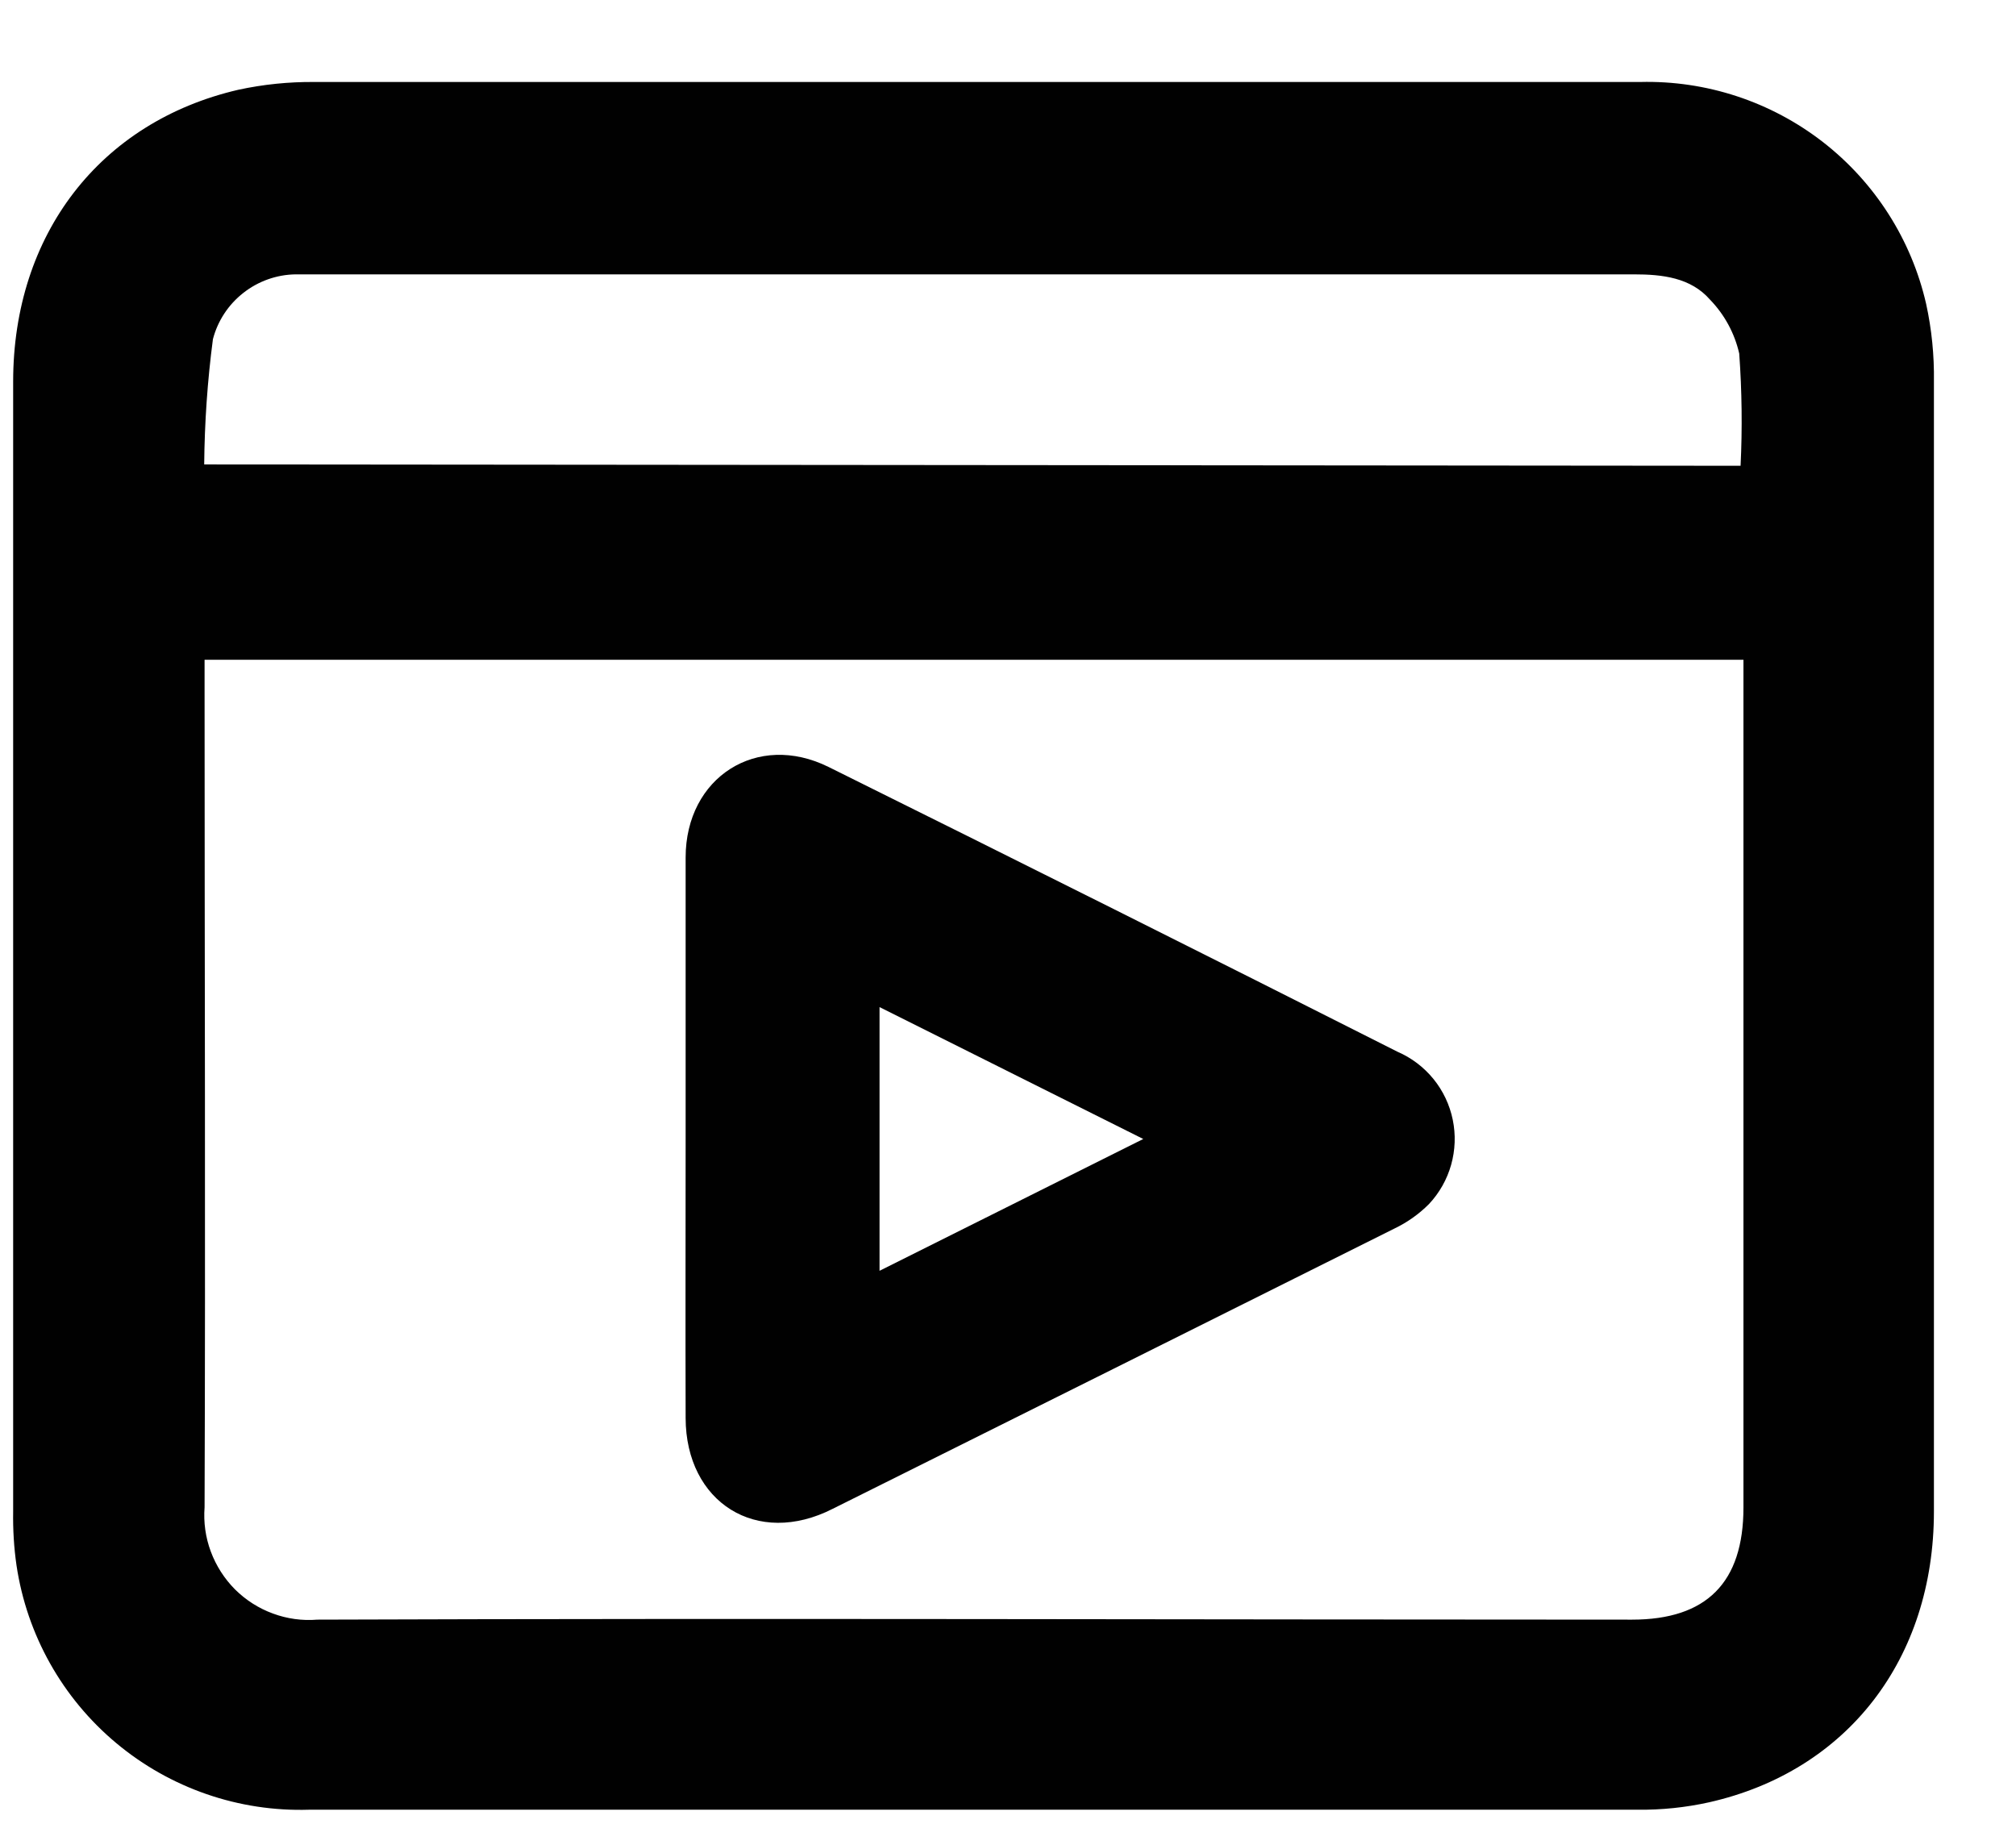
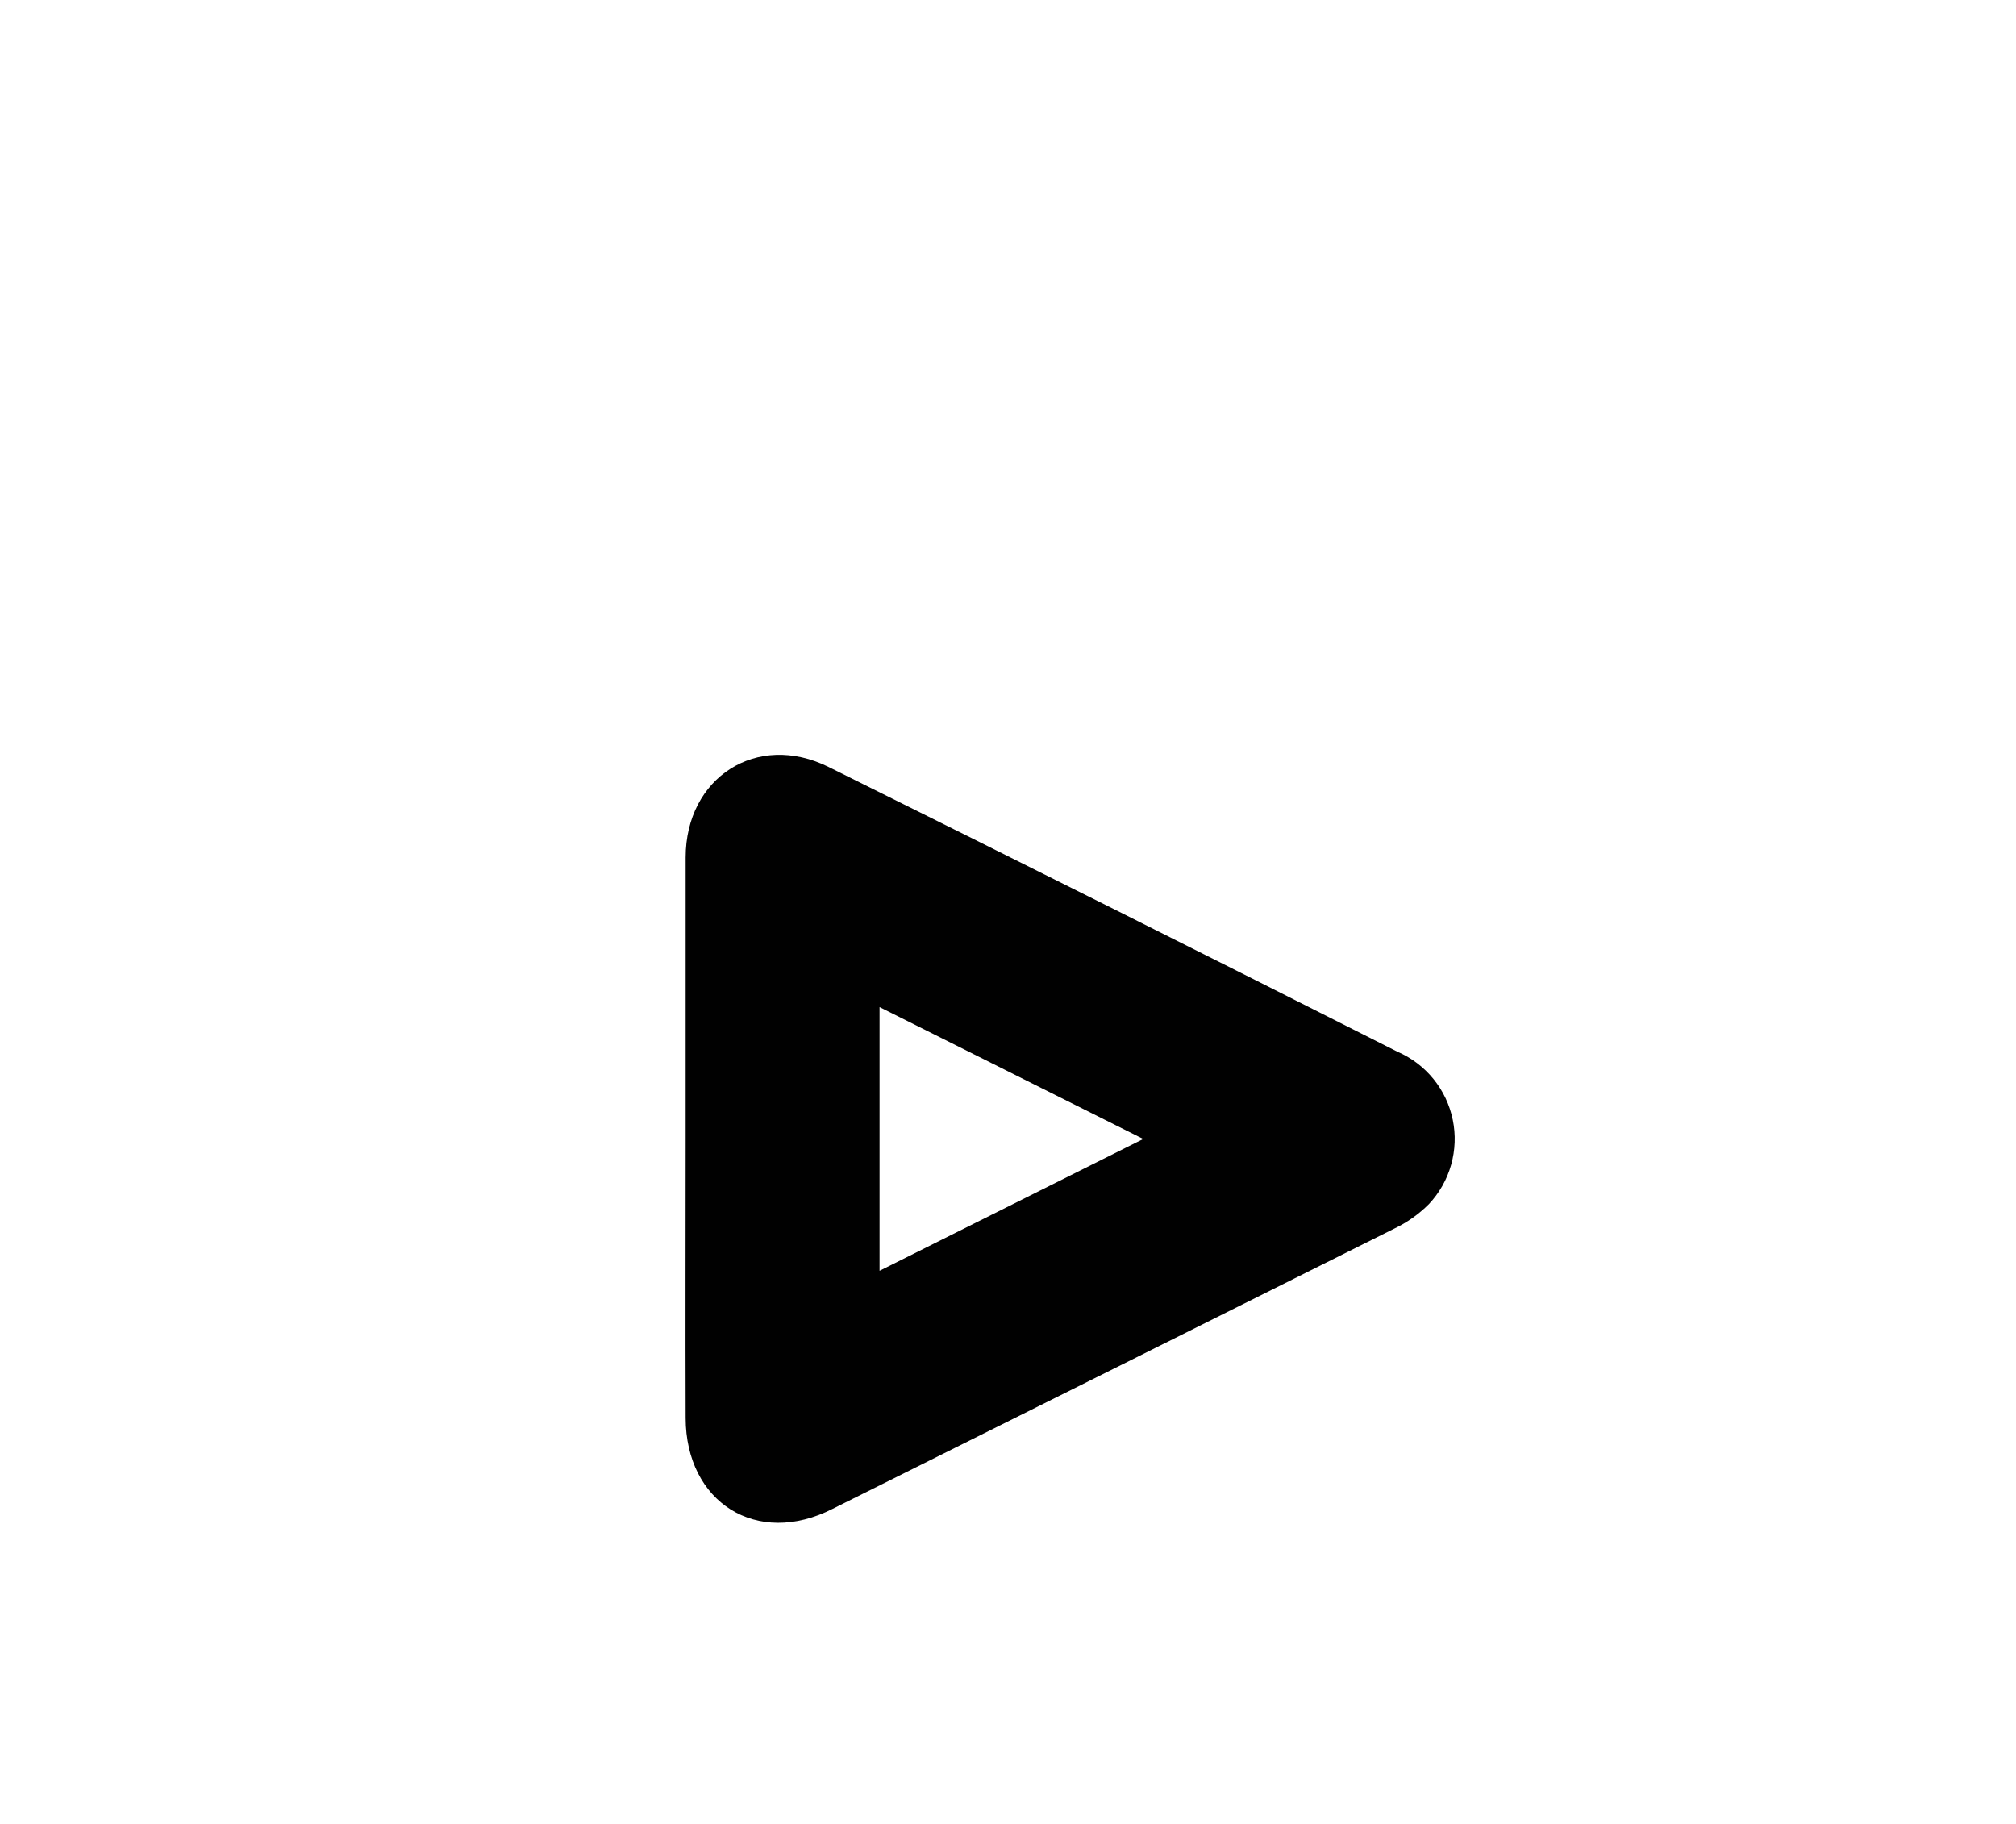
<svg xmlns="http://www.w3.org/2000/svg" width="21" height="19" viewBox="0 0 21 19" fill="none">
-   <path d="M10.145 0.854C12.46 0.854 14.774 0.854 17.087 0.854C17.773 0.837 18.445 1.058 18.988 1.479C19.53 1.9 19.911 2.496 20.064 3.166C20.122 3.431 20.149 3.702 20.145 3.974C20.145 7.899 20.145 11.823 20.145 15.745C20.145 17.28 19.244 18.45 17.802 18.775C17.558 18.829 17.308 18.855 17.058 18.852C12.447 18.852 7.834 18.852 3.22 18.852C2.488 18.875 1.774 18.628 1.212 18.159C0.65 17.69 0.28 17.031 0.172 16.307C0.145 16.121 0.134 15.933 0.137 15.745C0.137 11.822 0.137 7.899 0.137 3.976C0.137 2.442 1.042 1.269 2.483 0.935C2.742 0.879 3.007 0.852 3.273 0.854C5.564 0.854 7.854 0.854 10.145 0.854ZM2.131 6.873V7.143C2.131 9.996 2.141 12.848 2.131 15.701C2.119 15.858 2.141 16.016 2.196 16.163C2.251 16.311 2.337 16.445 2.448 16.557C2.56 16.668 2.694 16.754 2.842 16.808C2.99 16.863 3.148 16.885 3.305 16.872C7.871 16.856 12.434 16.872 17 16.872C17.777 16.872 18.161 16.486 18.161 15.703V6.873H2.131ZM18.131 4.852C18.15 4.463 18.145 4.072 18.117 3.683C18.069 3.472 17.964 3.278 17.814 3.123C17.612 2.891 17.317 2.858 17.018 2.858C12.439 2.858 7.86 2.858 3.281 2.858C3.21 2.858 3.139 2.858 3.079 2.858C2.881 2.861 2.69 2.929 2.535 3.051C2.379 3.173 2.268 3.342 2.218 3.533C2.161 3.966 2.131 4.402 2.127 4.838L18.131 4.852Z" fill="#010101" />
  <path d="M7.142 11.865C7.142 10.887 7.142 9.911 7.142 8.933C7.142 8.097 7.887 7.62 8.632 7.99C10.611 8.972 12.586 9.96 14.557 10.956C14.703 11.019 14.832 11.117 14.932 11.24C15.032 11.363 15.101 11.509 15.133 11.665C15.165 11.82 15.159 11.981 15.116 12.134C15.073 12.287 14.993 12.428 14.885 12.543C14.78 12.648 14.659 12.734 14.525 12.798C12.572 13.774 10.622 14.747 8.675 15.717C7.883 16.121 7.144 15.65 7.142 14.772C7.139 13.802 7.142 12.832 7.142 11.865ZM11.909 11.865L9.162 10.491V13.238L11.909 11.865Z" fill="#010101" />
</svg>